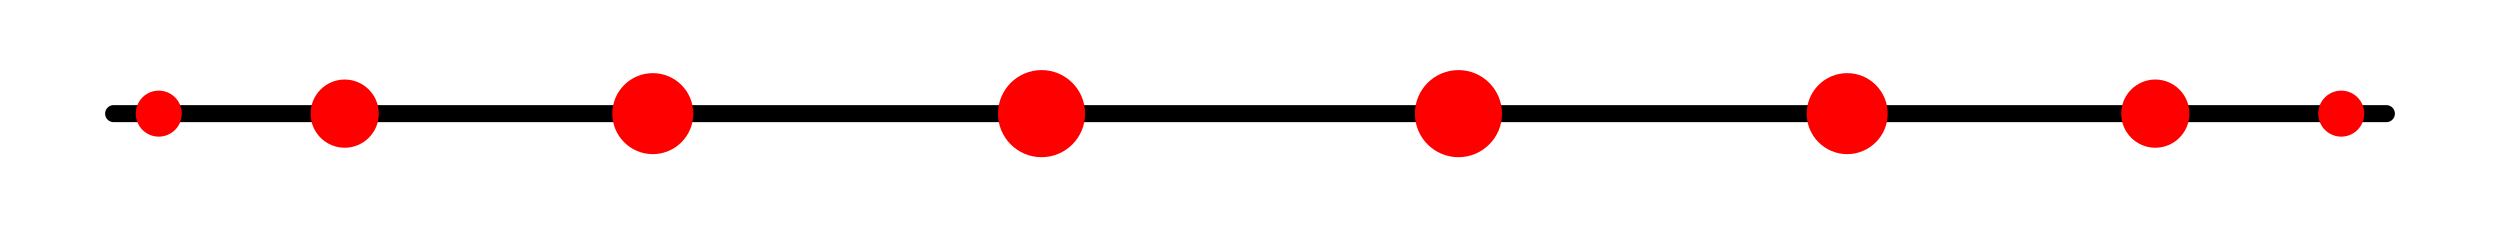
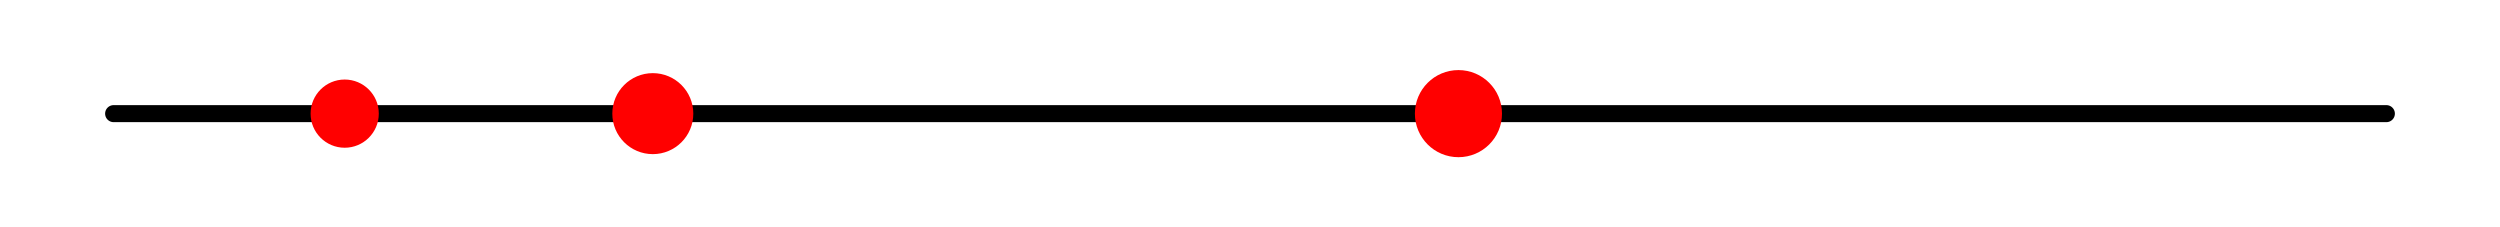
<svg xmlns="http://www.w3.org/2000/svg" width="220" height="20">
  <line x1="10.0" y1="10.0" x2="210.0" y2="10.0" stroke="#000000" stroke-width="1.5" stroke-linecap="round" />
-   <circle cx="13.971" cy="10.0" r="2.025" fill="red" />
  <circle cx="57.447" cy="10.0" r="3.564" fill="red" />
-   <circle cx="91.657" cy="10.0" r="3.833" fill="red" />
  <circle cx="128.343" cy="10.0" r="3.833" fill="red" />
-   <circle cx="162.553" cy="10.0" r="3.564" fill="red" />
-   <circle cx="189.667" cy="10.0" r="3.001" fill="red" />
-   <circle cx="206.029" cy="10.0" r="2.025" fill="red" />
  <circle cx="30.333" cy="10.0" r="3.001" fill="red" />
</svg>